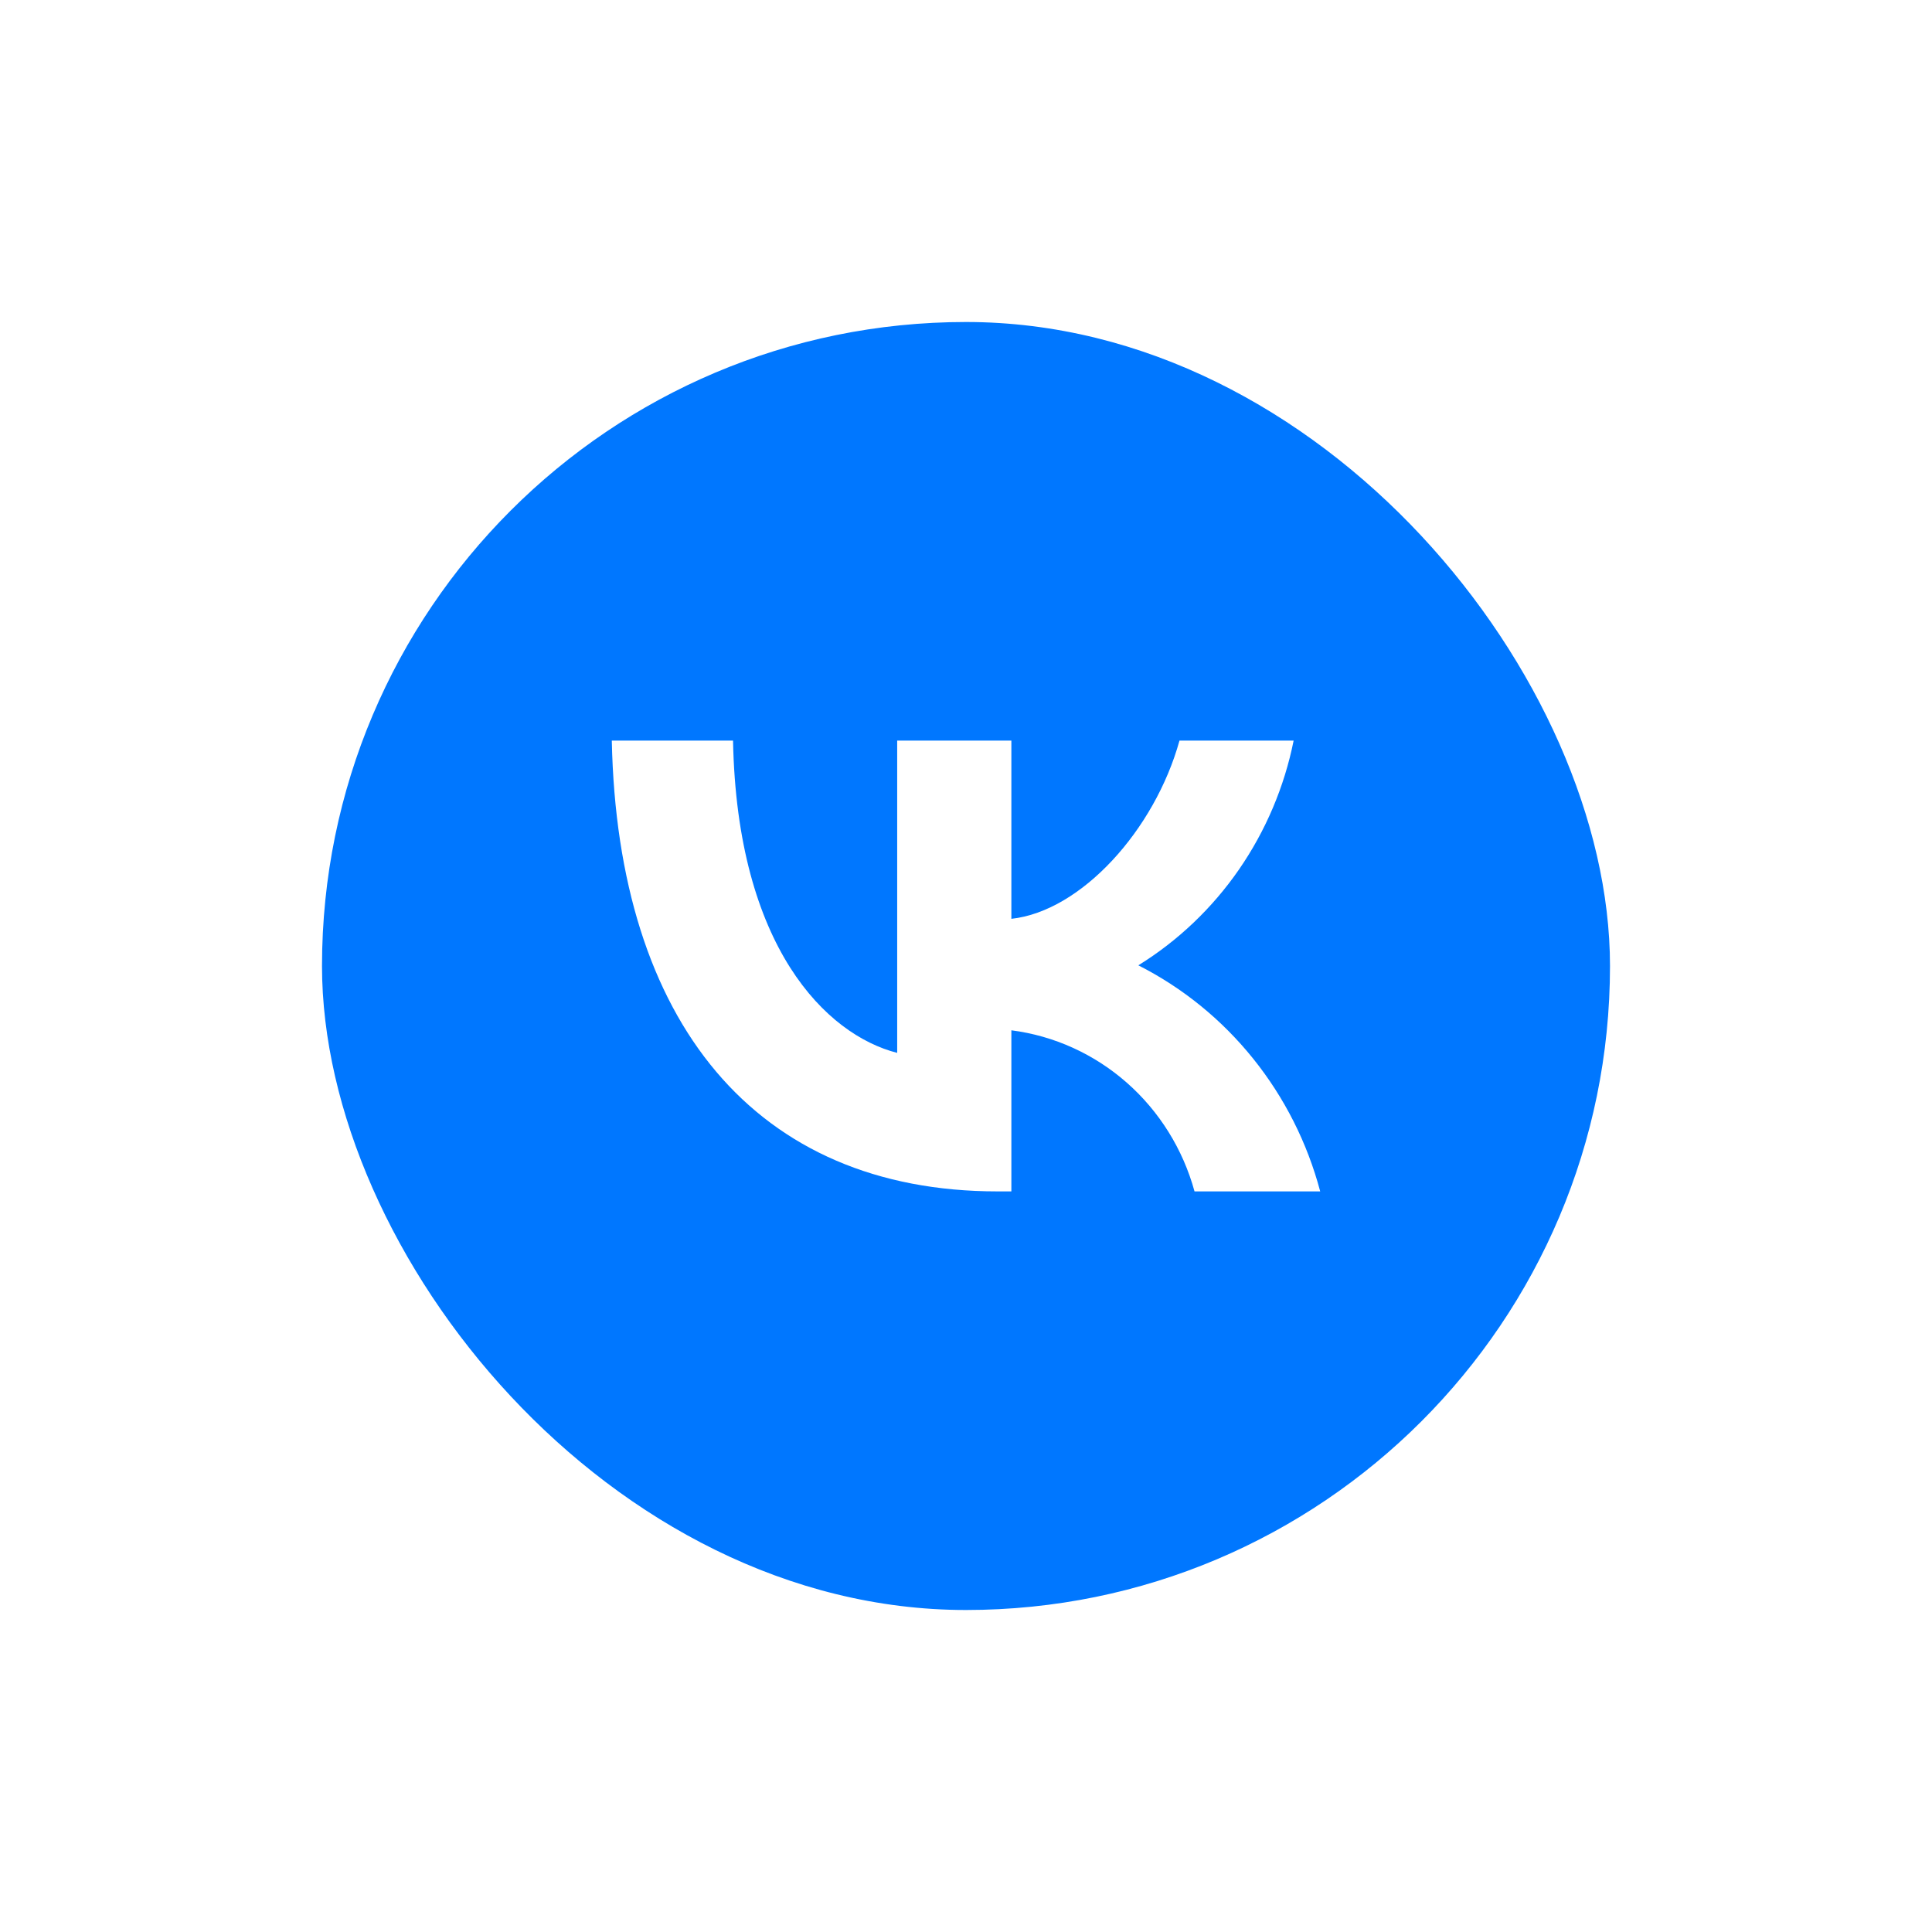
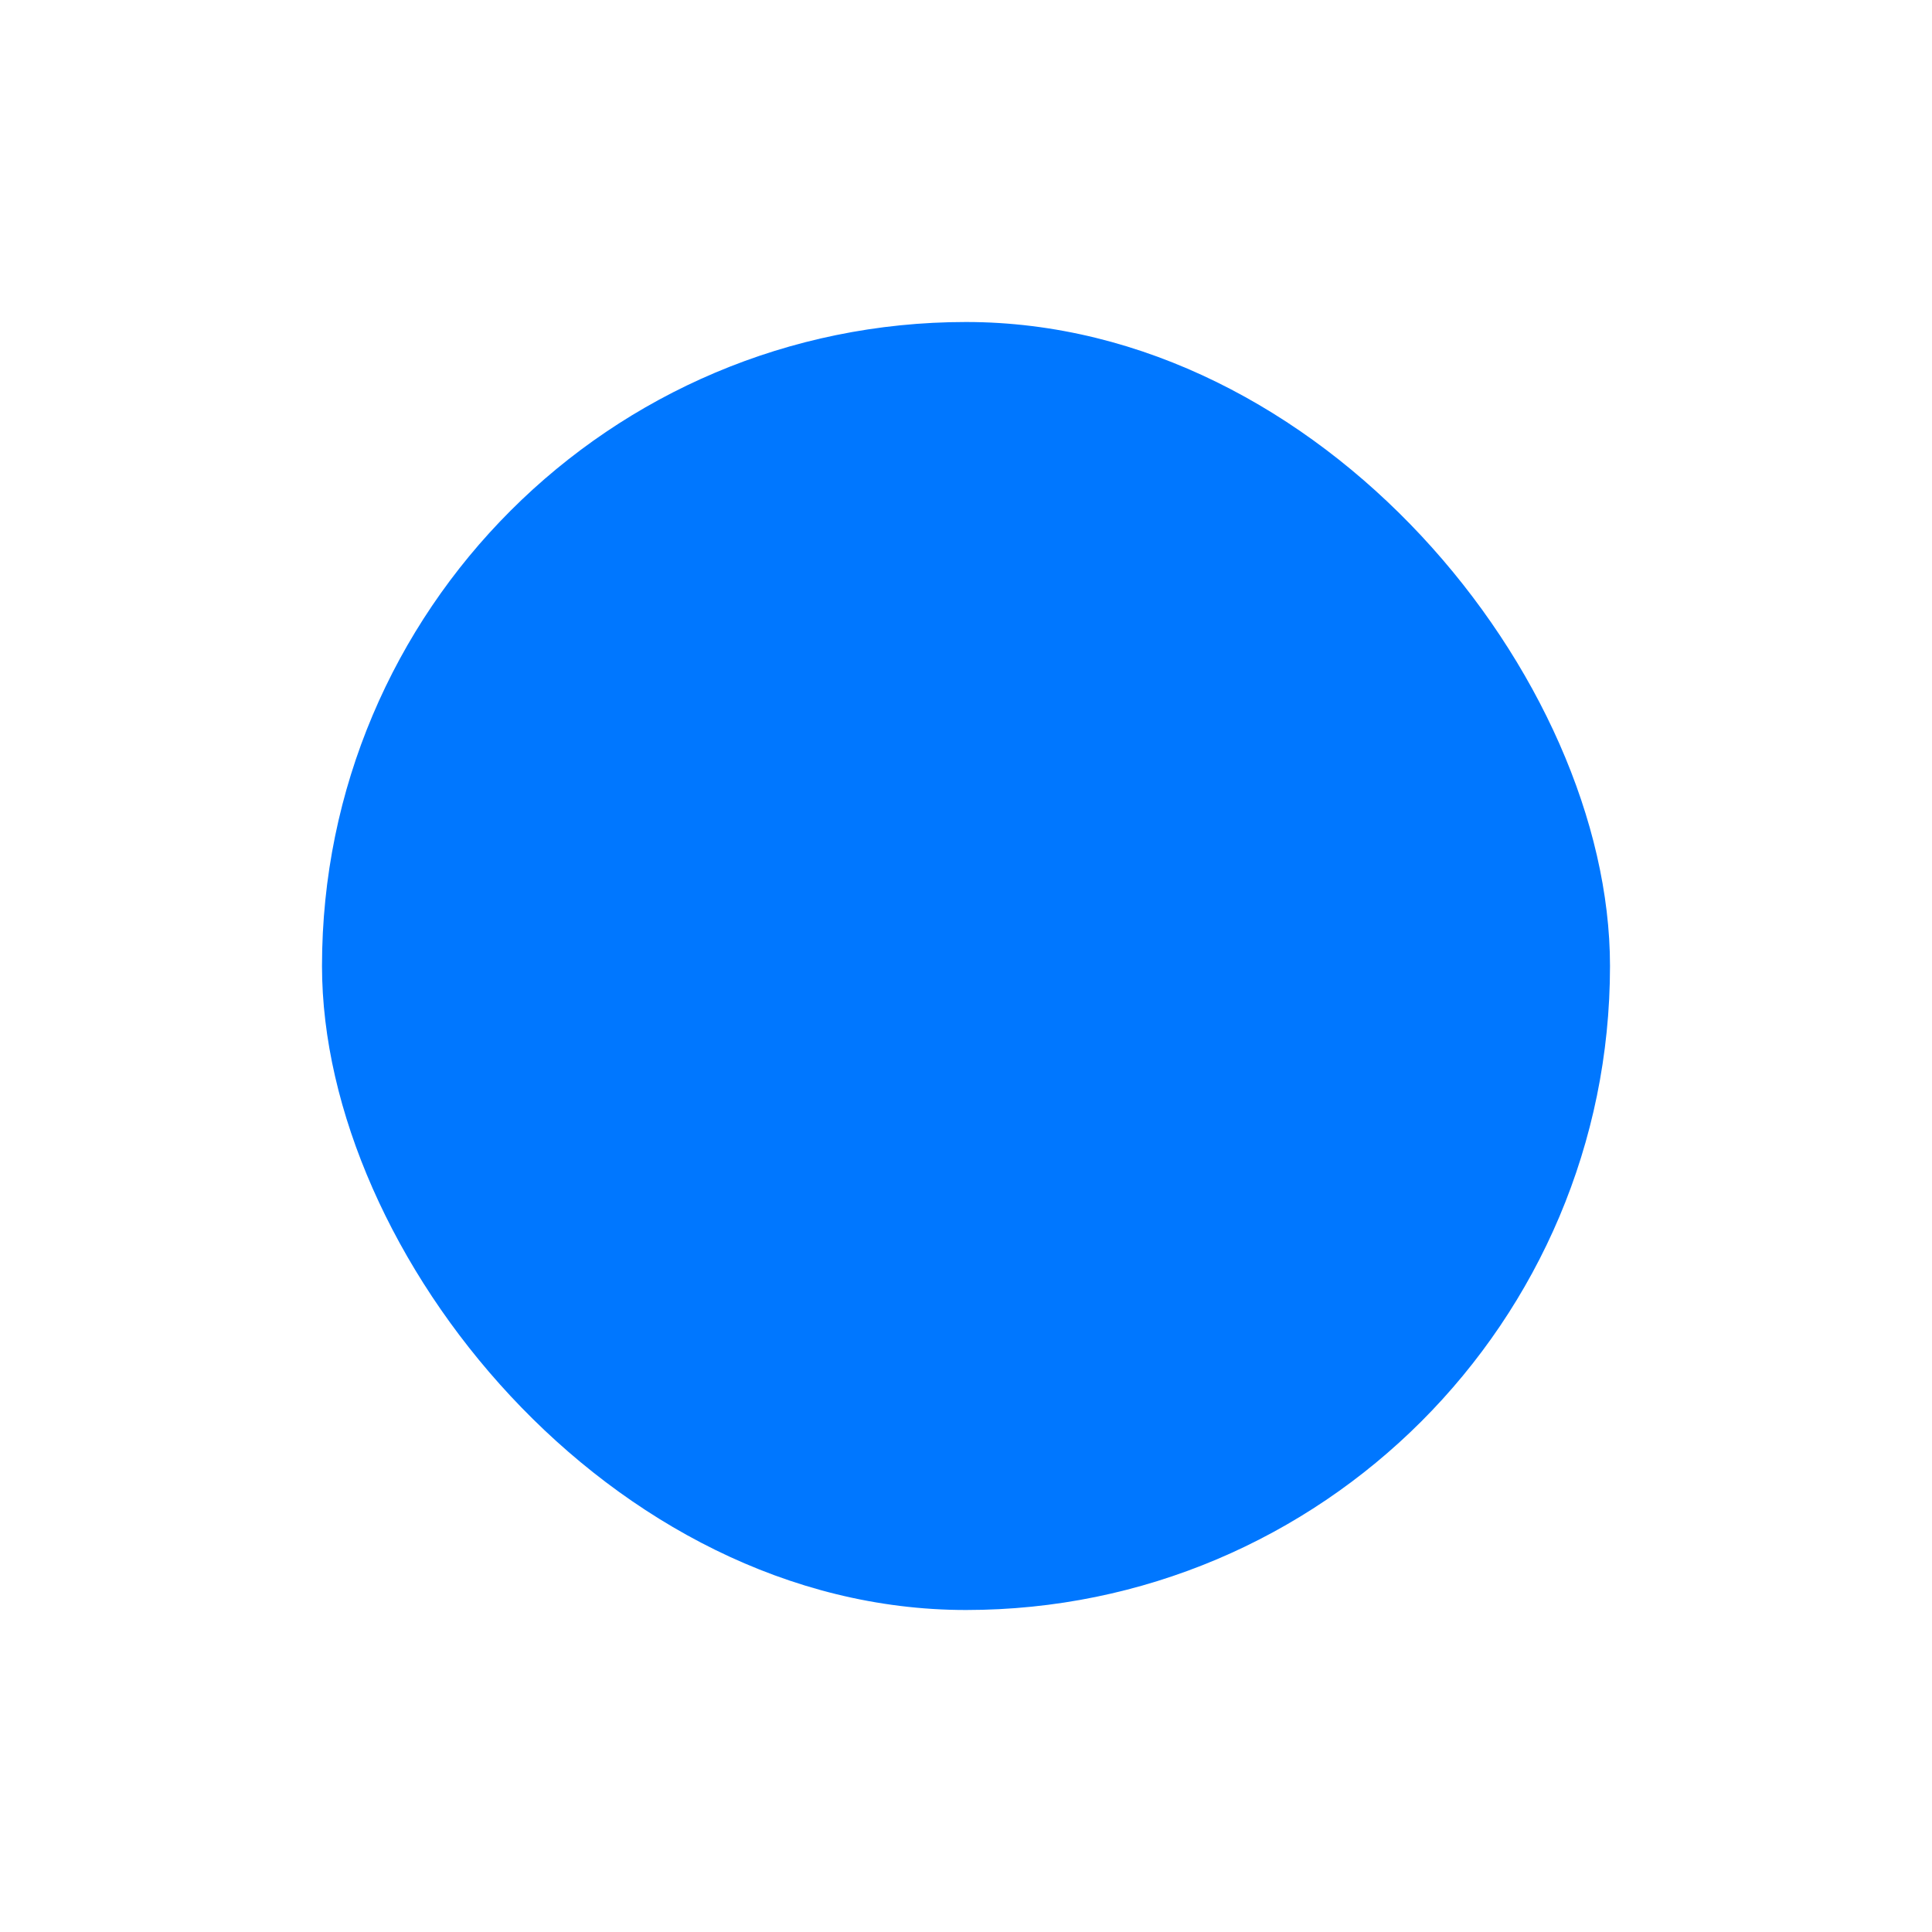
<svg xmlns="http://www.w3.org/2000/svg" width="60" height="60" viewBox="0 0 60 60" fill="none">
  <g filter="url(#filter0_d_4092_2)">
    <rect x="10" y="5" width="40" height="40" rx="20" fill="#0077FF" />
-     <path d="M30.983 32C23.466 32 19.179 26.745 19 18H22.765C22.889 24.418 25.665 27.137 27.863 27.698V18H31.409V23.535C33.58 23.297 35.861 20.775 36.63 18H40.175C39.886 19.439 39.307 20.802 38.478 22.003C37.648 23.203 36.584 24.217 35.352 24.979C36.727 25.676 37.941 26.662 38.914 27.872C39.888 29.082 40.599 30.489 41 32H37.097C36.737 30.688 36.005 29.513 34.993 28.623C33.981 27.733 32.734 27.167 31.409 26.997V32H30.983Z" fill="white" />
  </g>
  <defs>
    <filter id="filter0_d_4092_2" x="0" y="0" width="60" height="60" filterUnits="userSpaceOnUse" color-interpolation-filters="sRGB">
      <feFlood flood-opacity="0" result="BackgroundImageFix" />
      <feColorMatrix in="SourceAlpha" type="matrix" values="0 0 0 0 0 0 0 0 0 0 0 0 0 0 0 0 0 0 127 0" result="hardAlpha" />
      <feOffset dy="5" />
      <feGaussianBlur stdDeviation="5" />
      <feComposite in2="hardAlpha" operator="out" />
      <feColorMatrix type="matrix" values="0 0 0 0 0 0 0 0 0 0.467 0 0 0 0 1 0 0 0 0.15 0" />
      <feBlend mode="normal" in2="BackgroundImageFix" result="effect1_dropShadow_4092_2" />
      <feBlend mode="normal" in="SourceGraphic" in2="effect1_dropShadow_4092_2" result="shape" />
    </filter>
  </defs>
</svg>